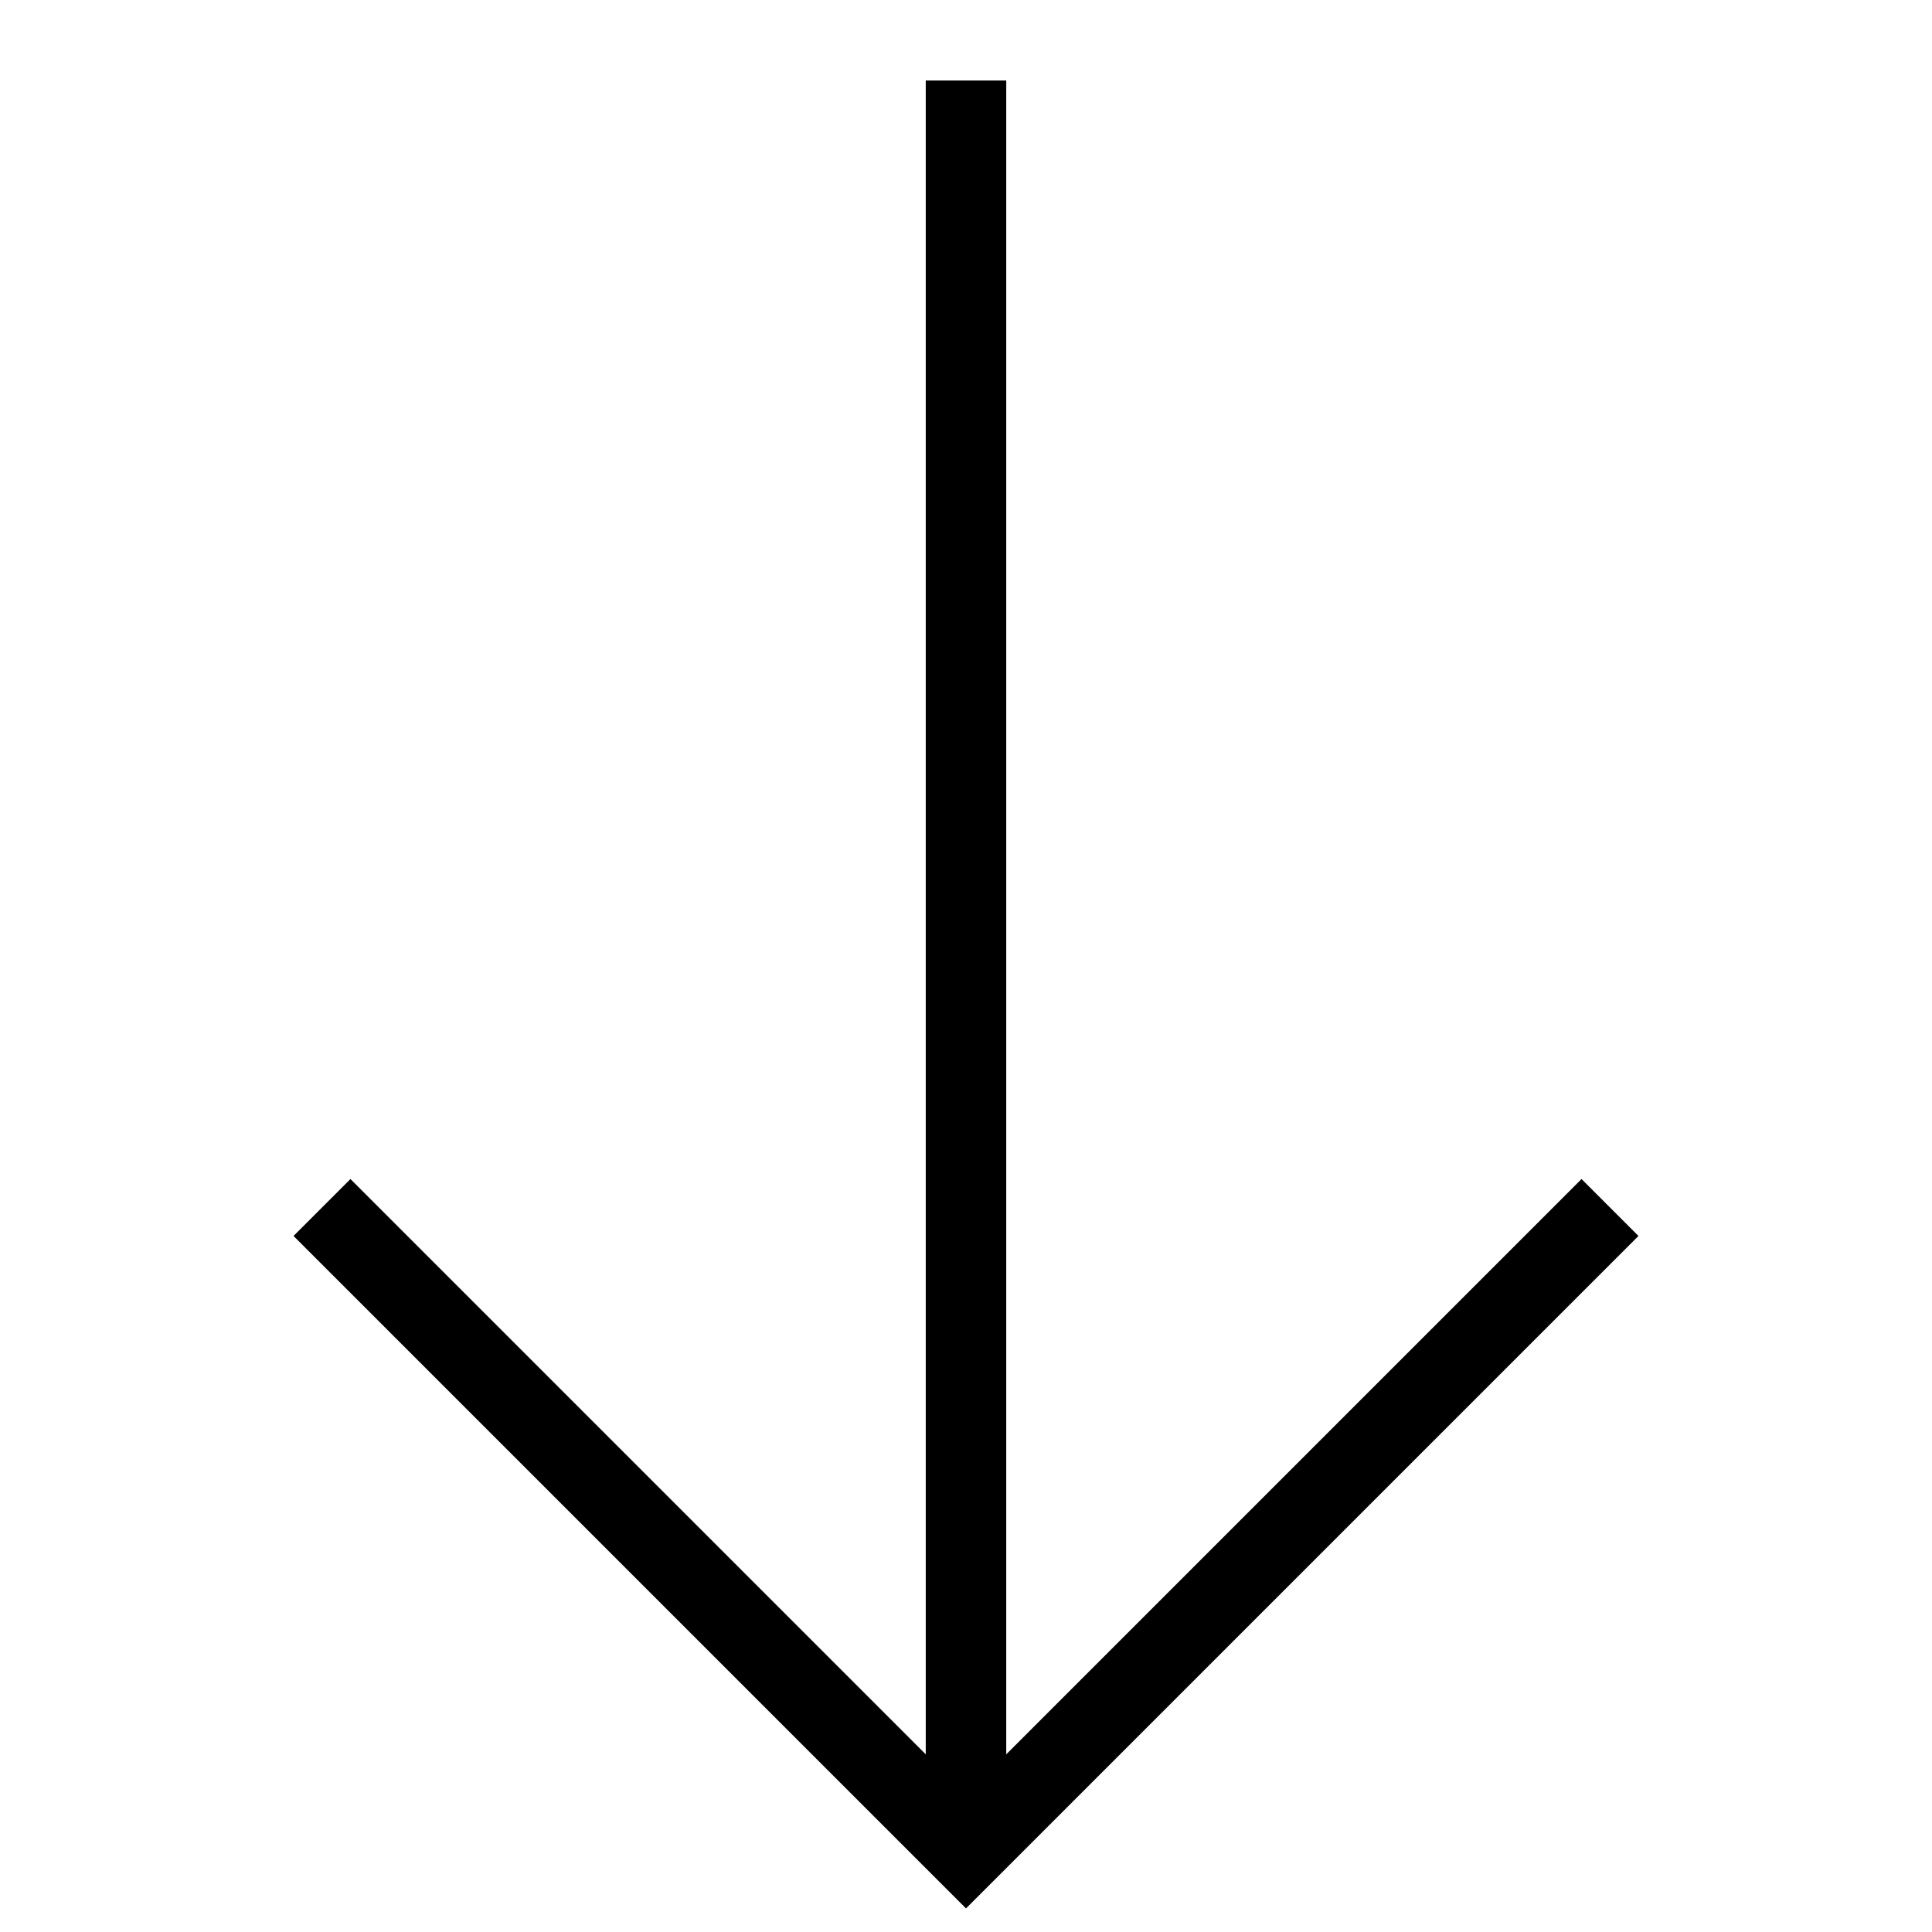
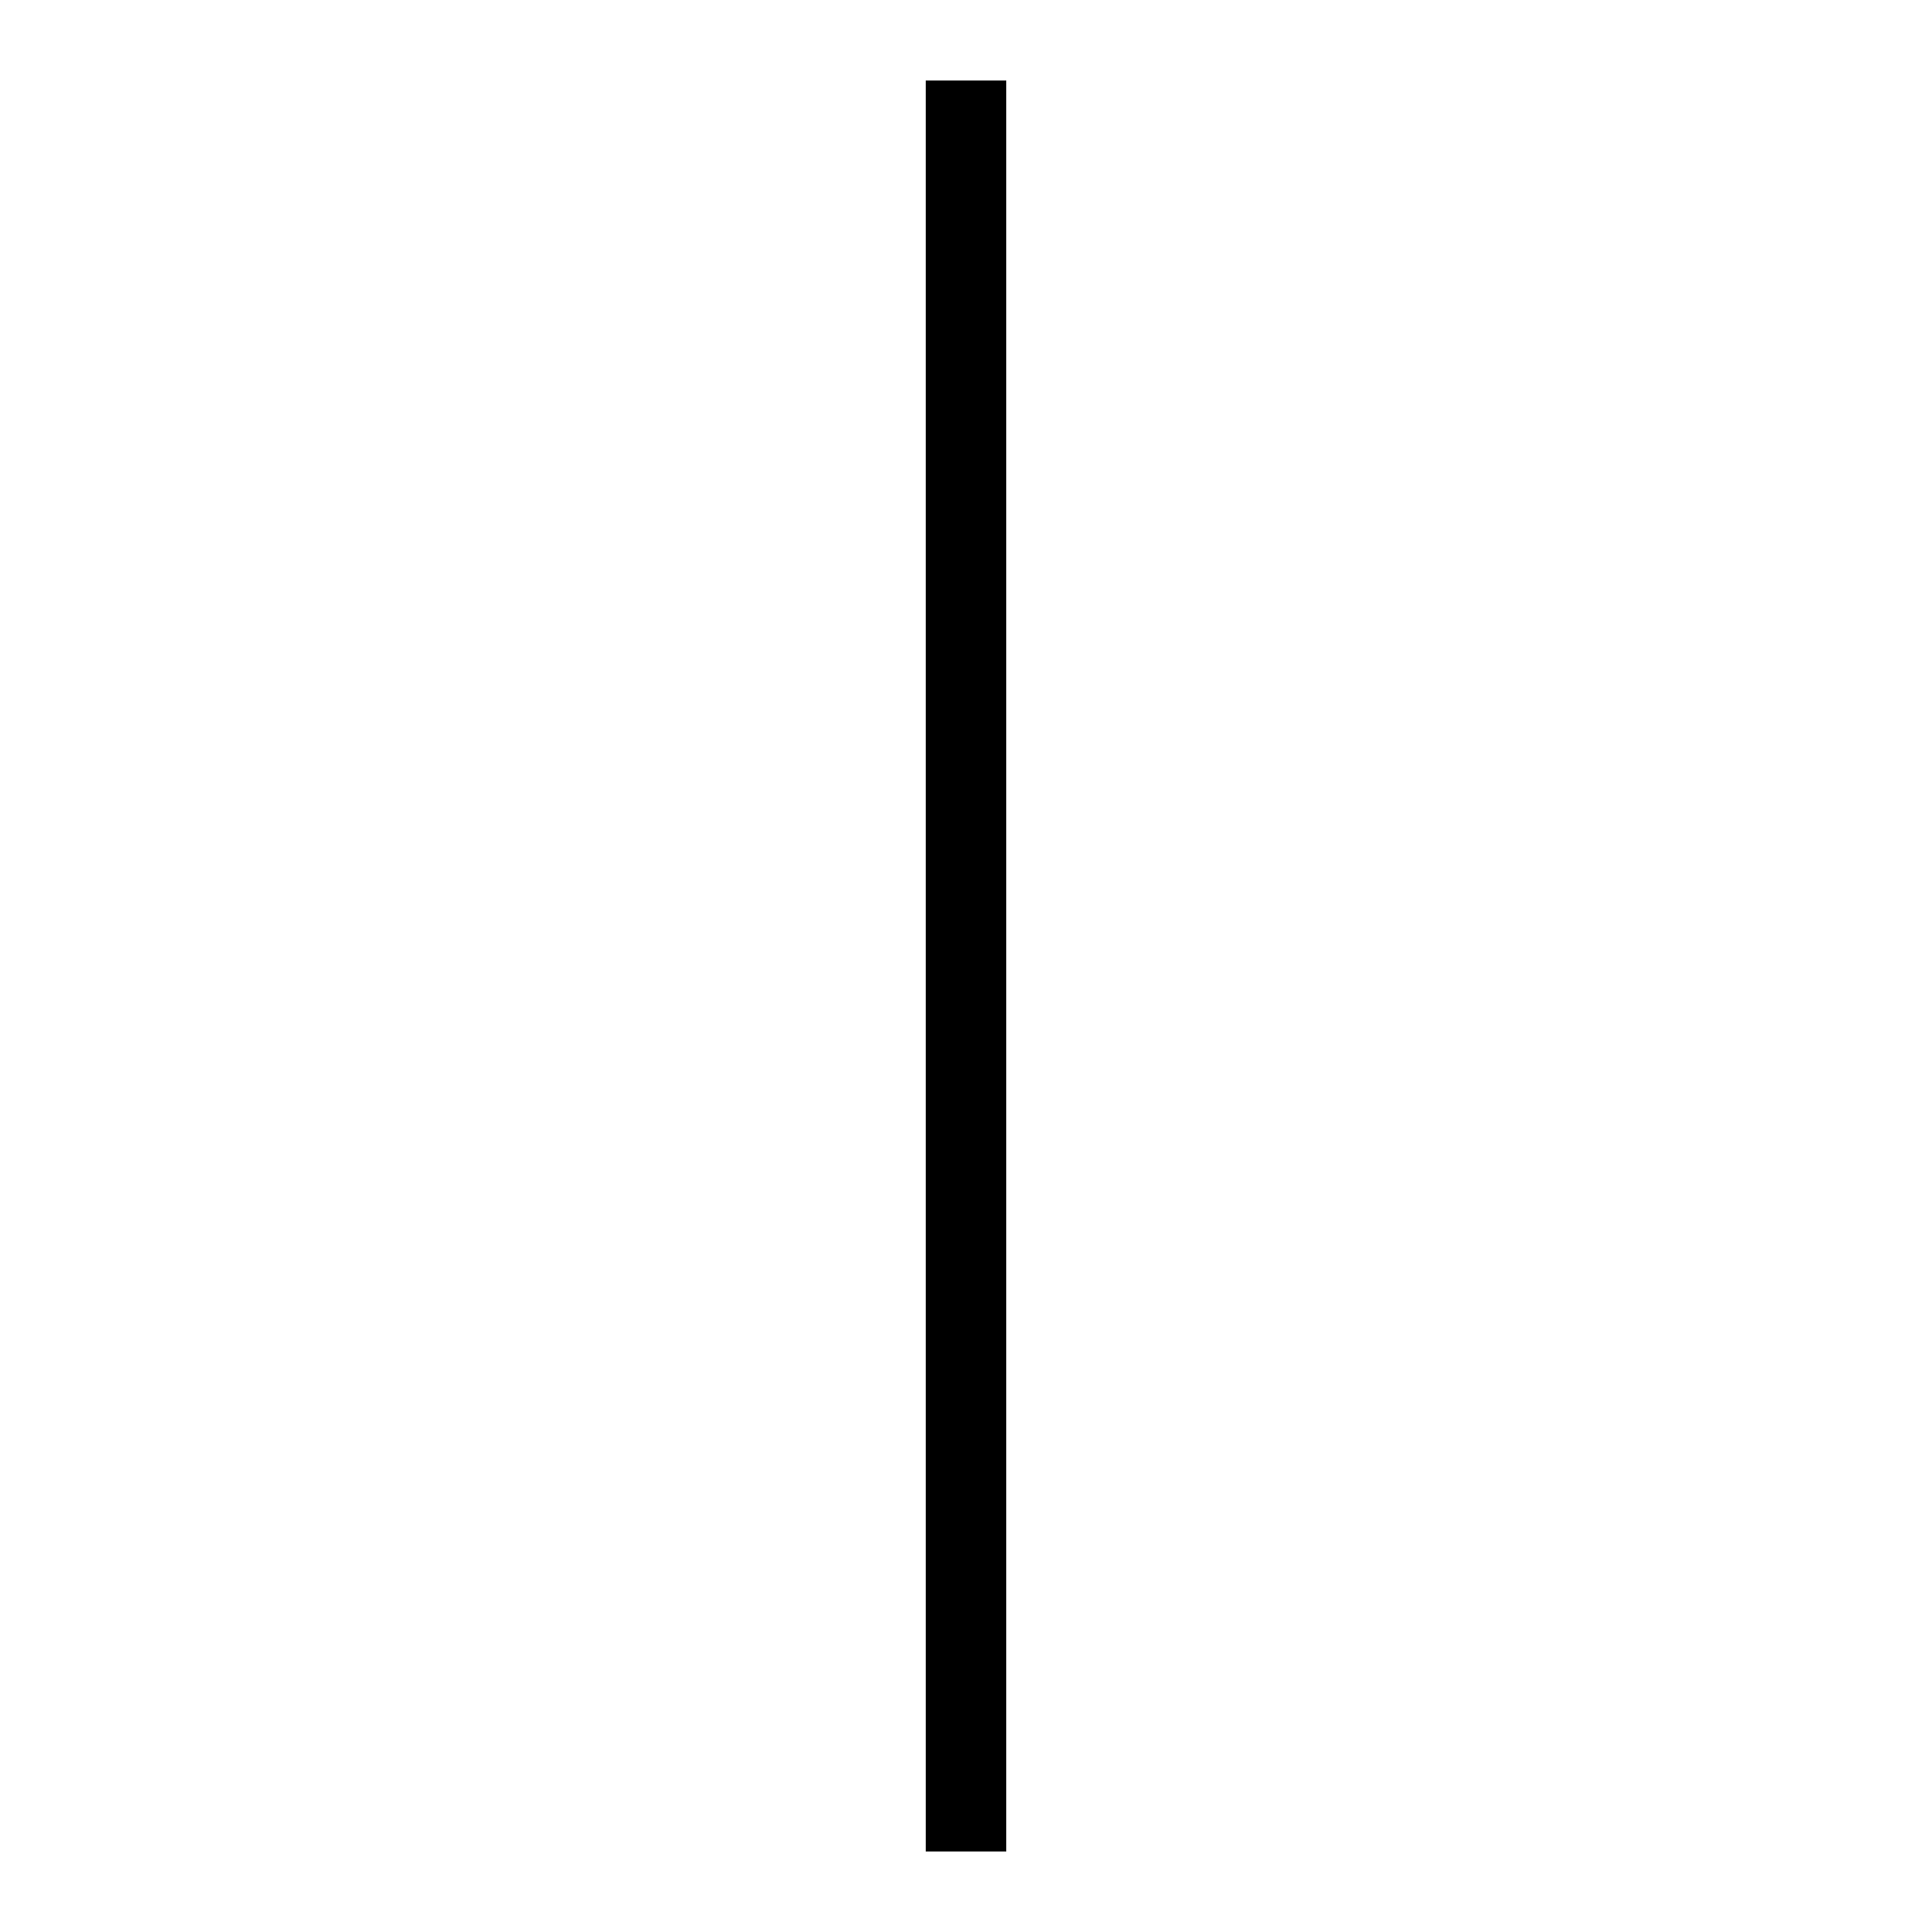
<svg xmlns="http://www.w3.org/2000/svg" width="100%" height="100%" viewBox="0 0 24 24" version="1.1" xml:space="preserve" style="fill-rule:evenodd;clip-rule:evenodd;">
  <g transform="matrix(6.12323e-17,-1,1,6.12323e-17,0,24)">
-     <path d="M9,4C9,4 4.124,8.876 1,12C4.124,15.124 9,20 9,20" style="fill:none;fill-rule:nonzero;stroke:black;stroke-width:1px;" />
-   </g>
+     </g>
  <g transform="matrix(6.12323e-17,-1,1,6.12323e-17,0,24)">
    <path d="M23,12L1,12" style="fill:none;fill-rule:nonzero;stroke:black;stroke-width:1px;" />
  </g>
</svg>